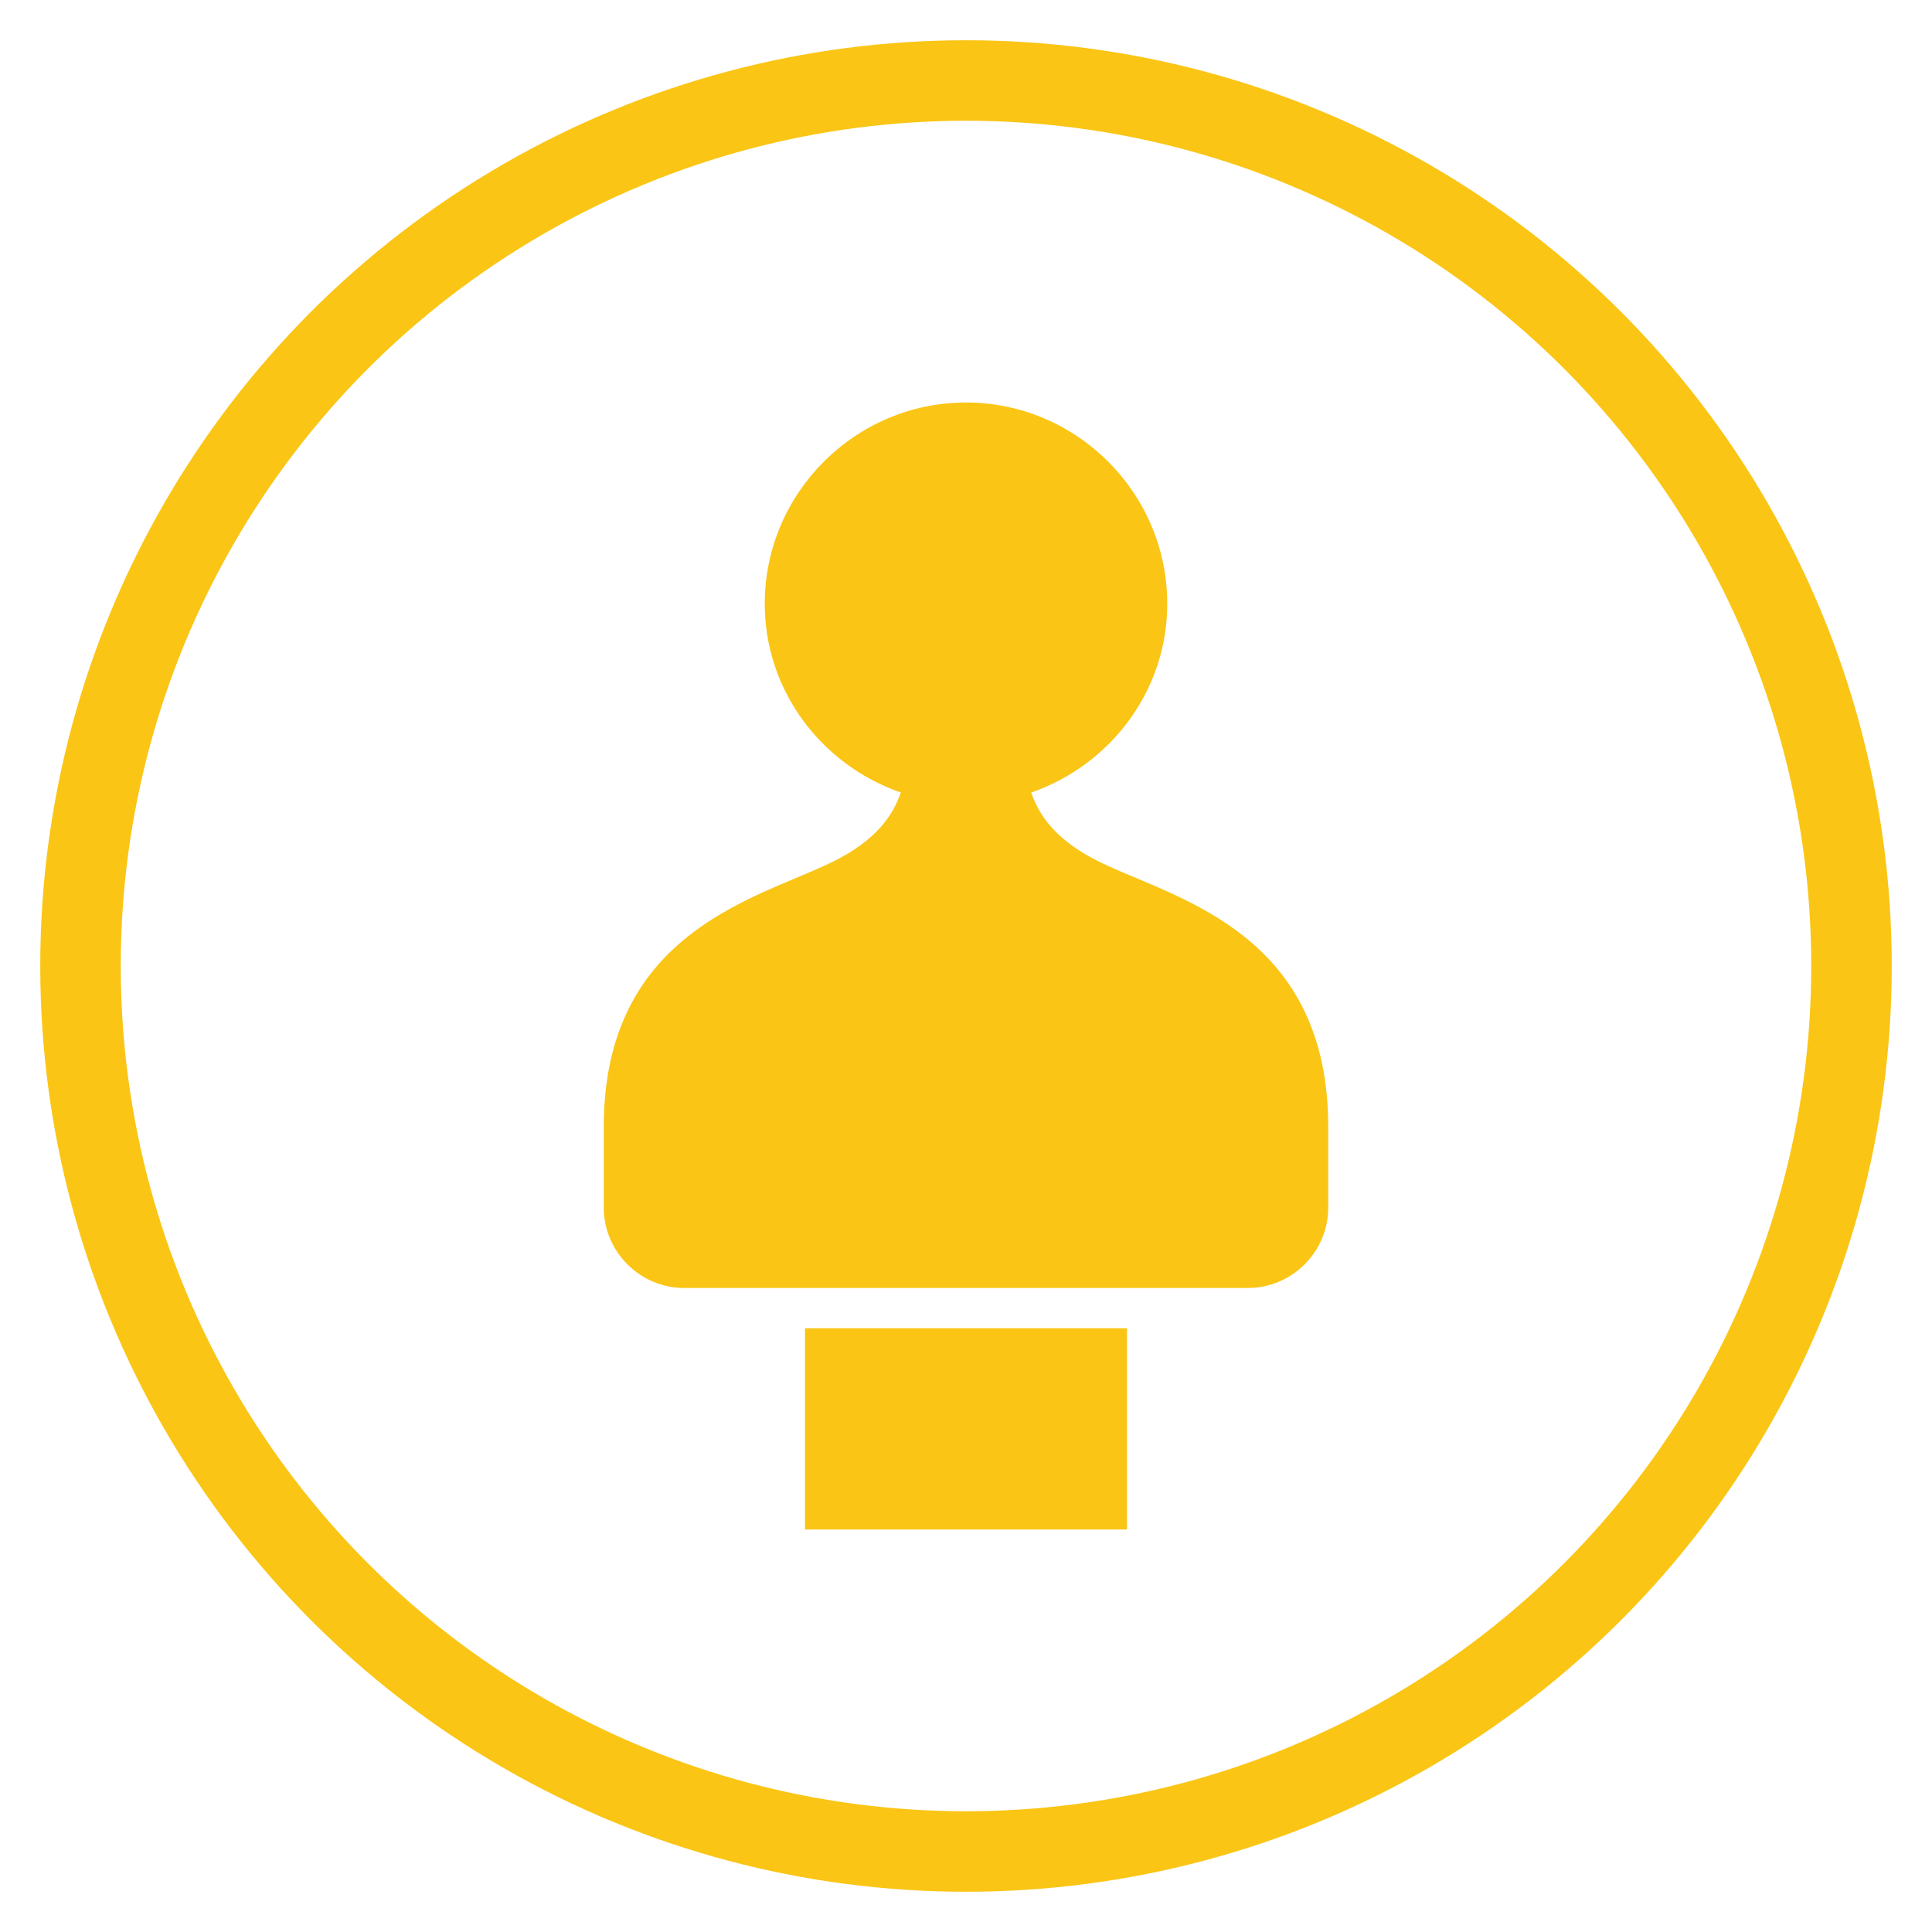
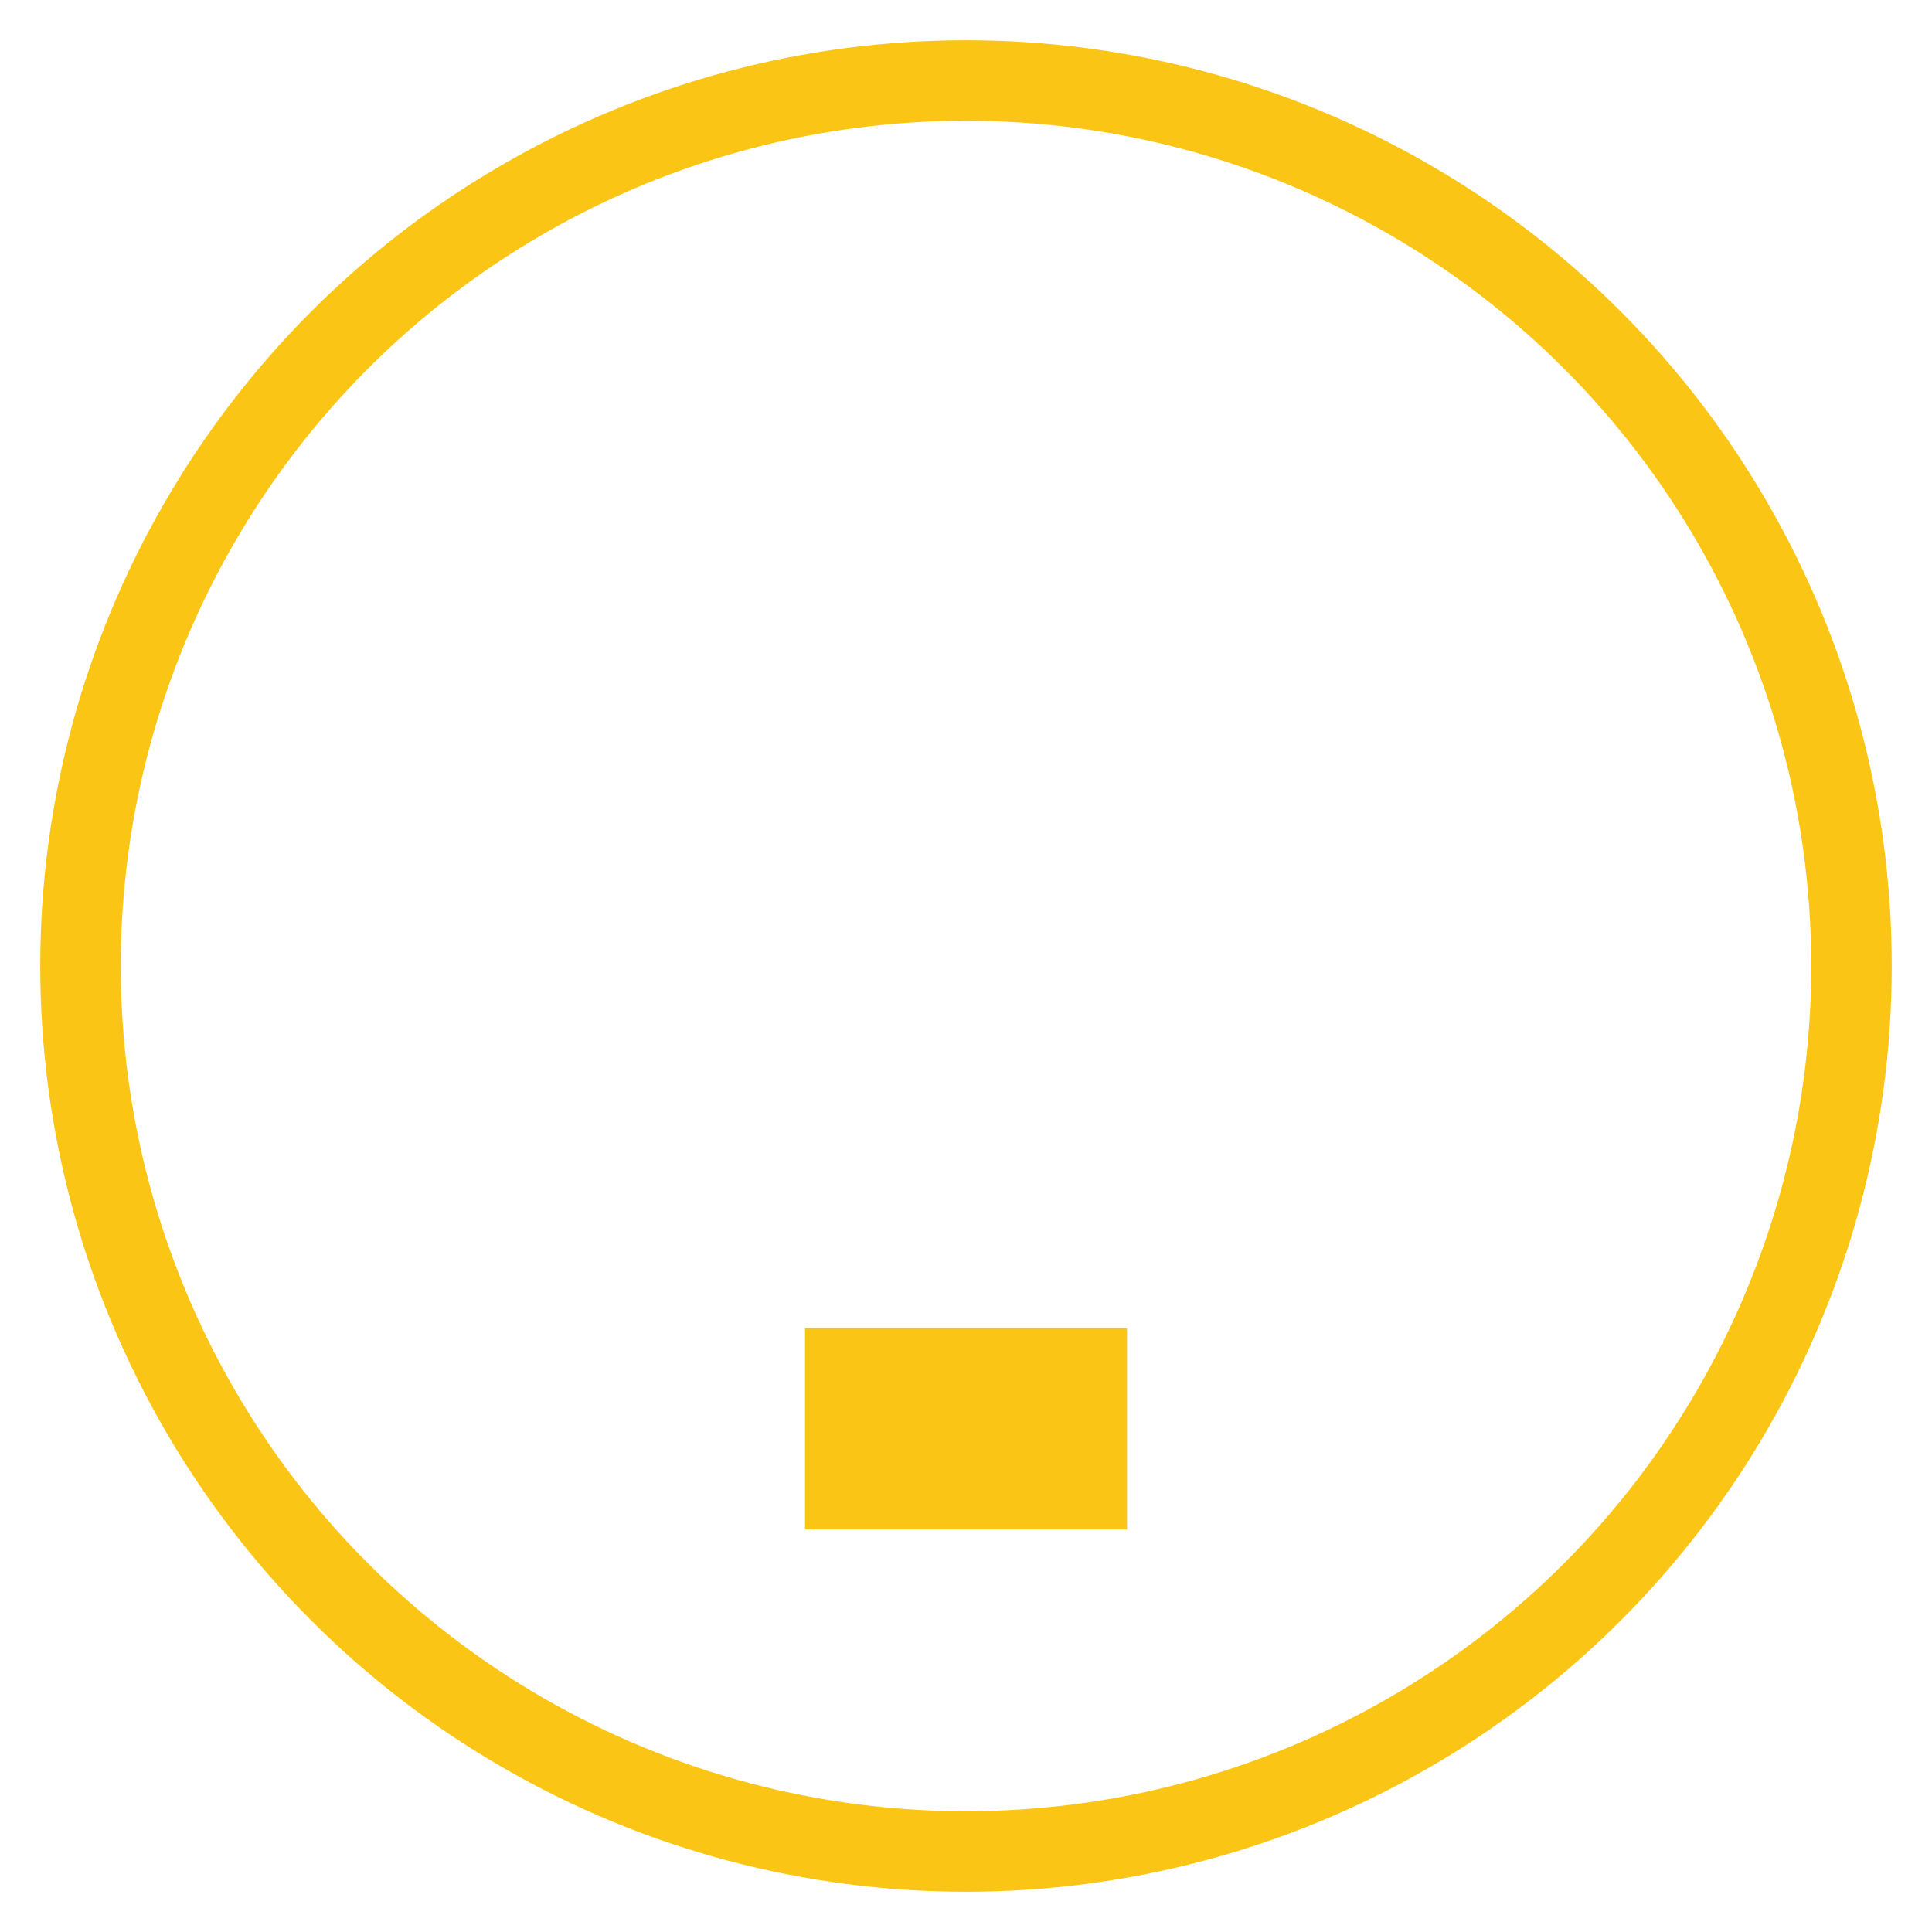
<svg xmlns="http://www.w3.org/2000/svg" width="48" height="48" viewBox="0 0 48 48" fill="none">
  <circle cx="24" cy="24" r="22" stroke="#FAC515" stroke-width="2" fill="none" />
-   <path d="M24 10C21.25 10 19 12.25 19 15C19 17.17 20.42 19.01 22.38 19.69C22.14 20.4 21.6 21 20.5 21.5C18.62 22.37 15 23.27 15 28V30C15 31.1 15.9 32 17 32H31C32.1 32 33 31.1 33 30V28C33 23.27 29.38 22.37 27.5 21.5C26.4 21 25.86 20.4 25.62 19.69C27.58 19.01 29 17.17 29 15C29 12.25 26.75 10 24 10Z" fill="#FAC515" />
  <path d="M20 33H28V38H20V33Z" fill="#FAC515" />
</svg>